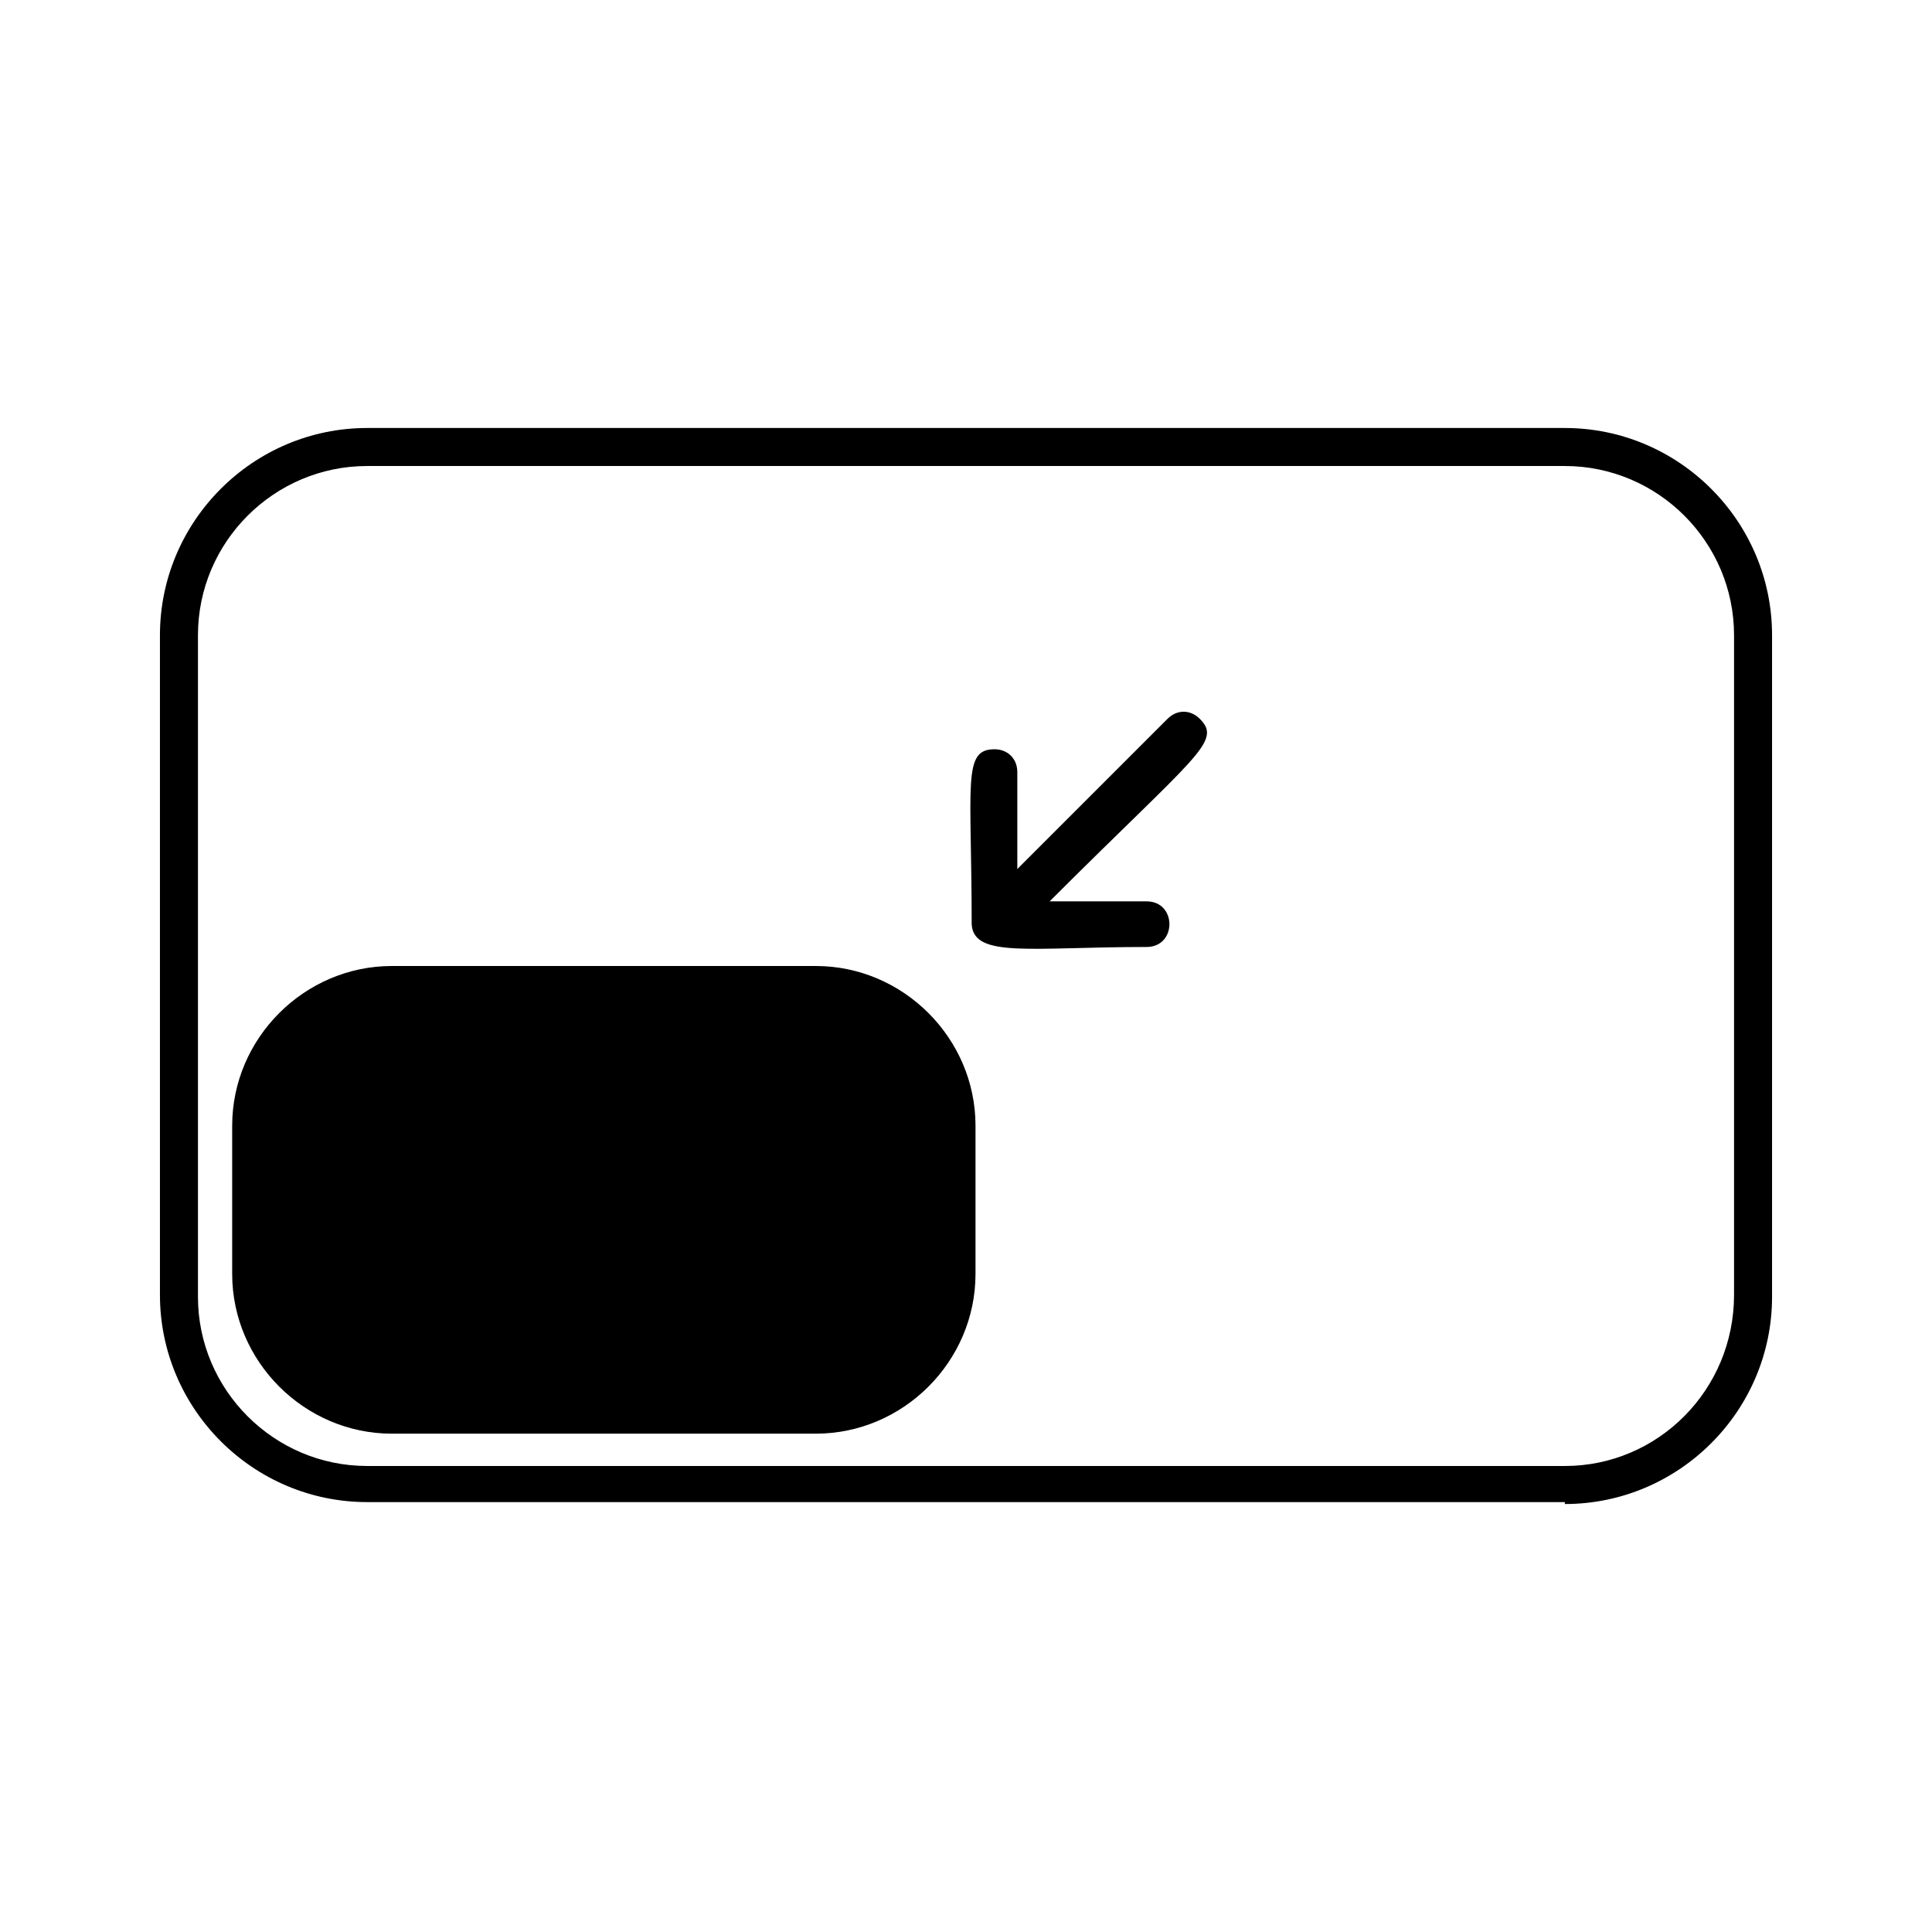
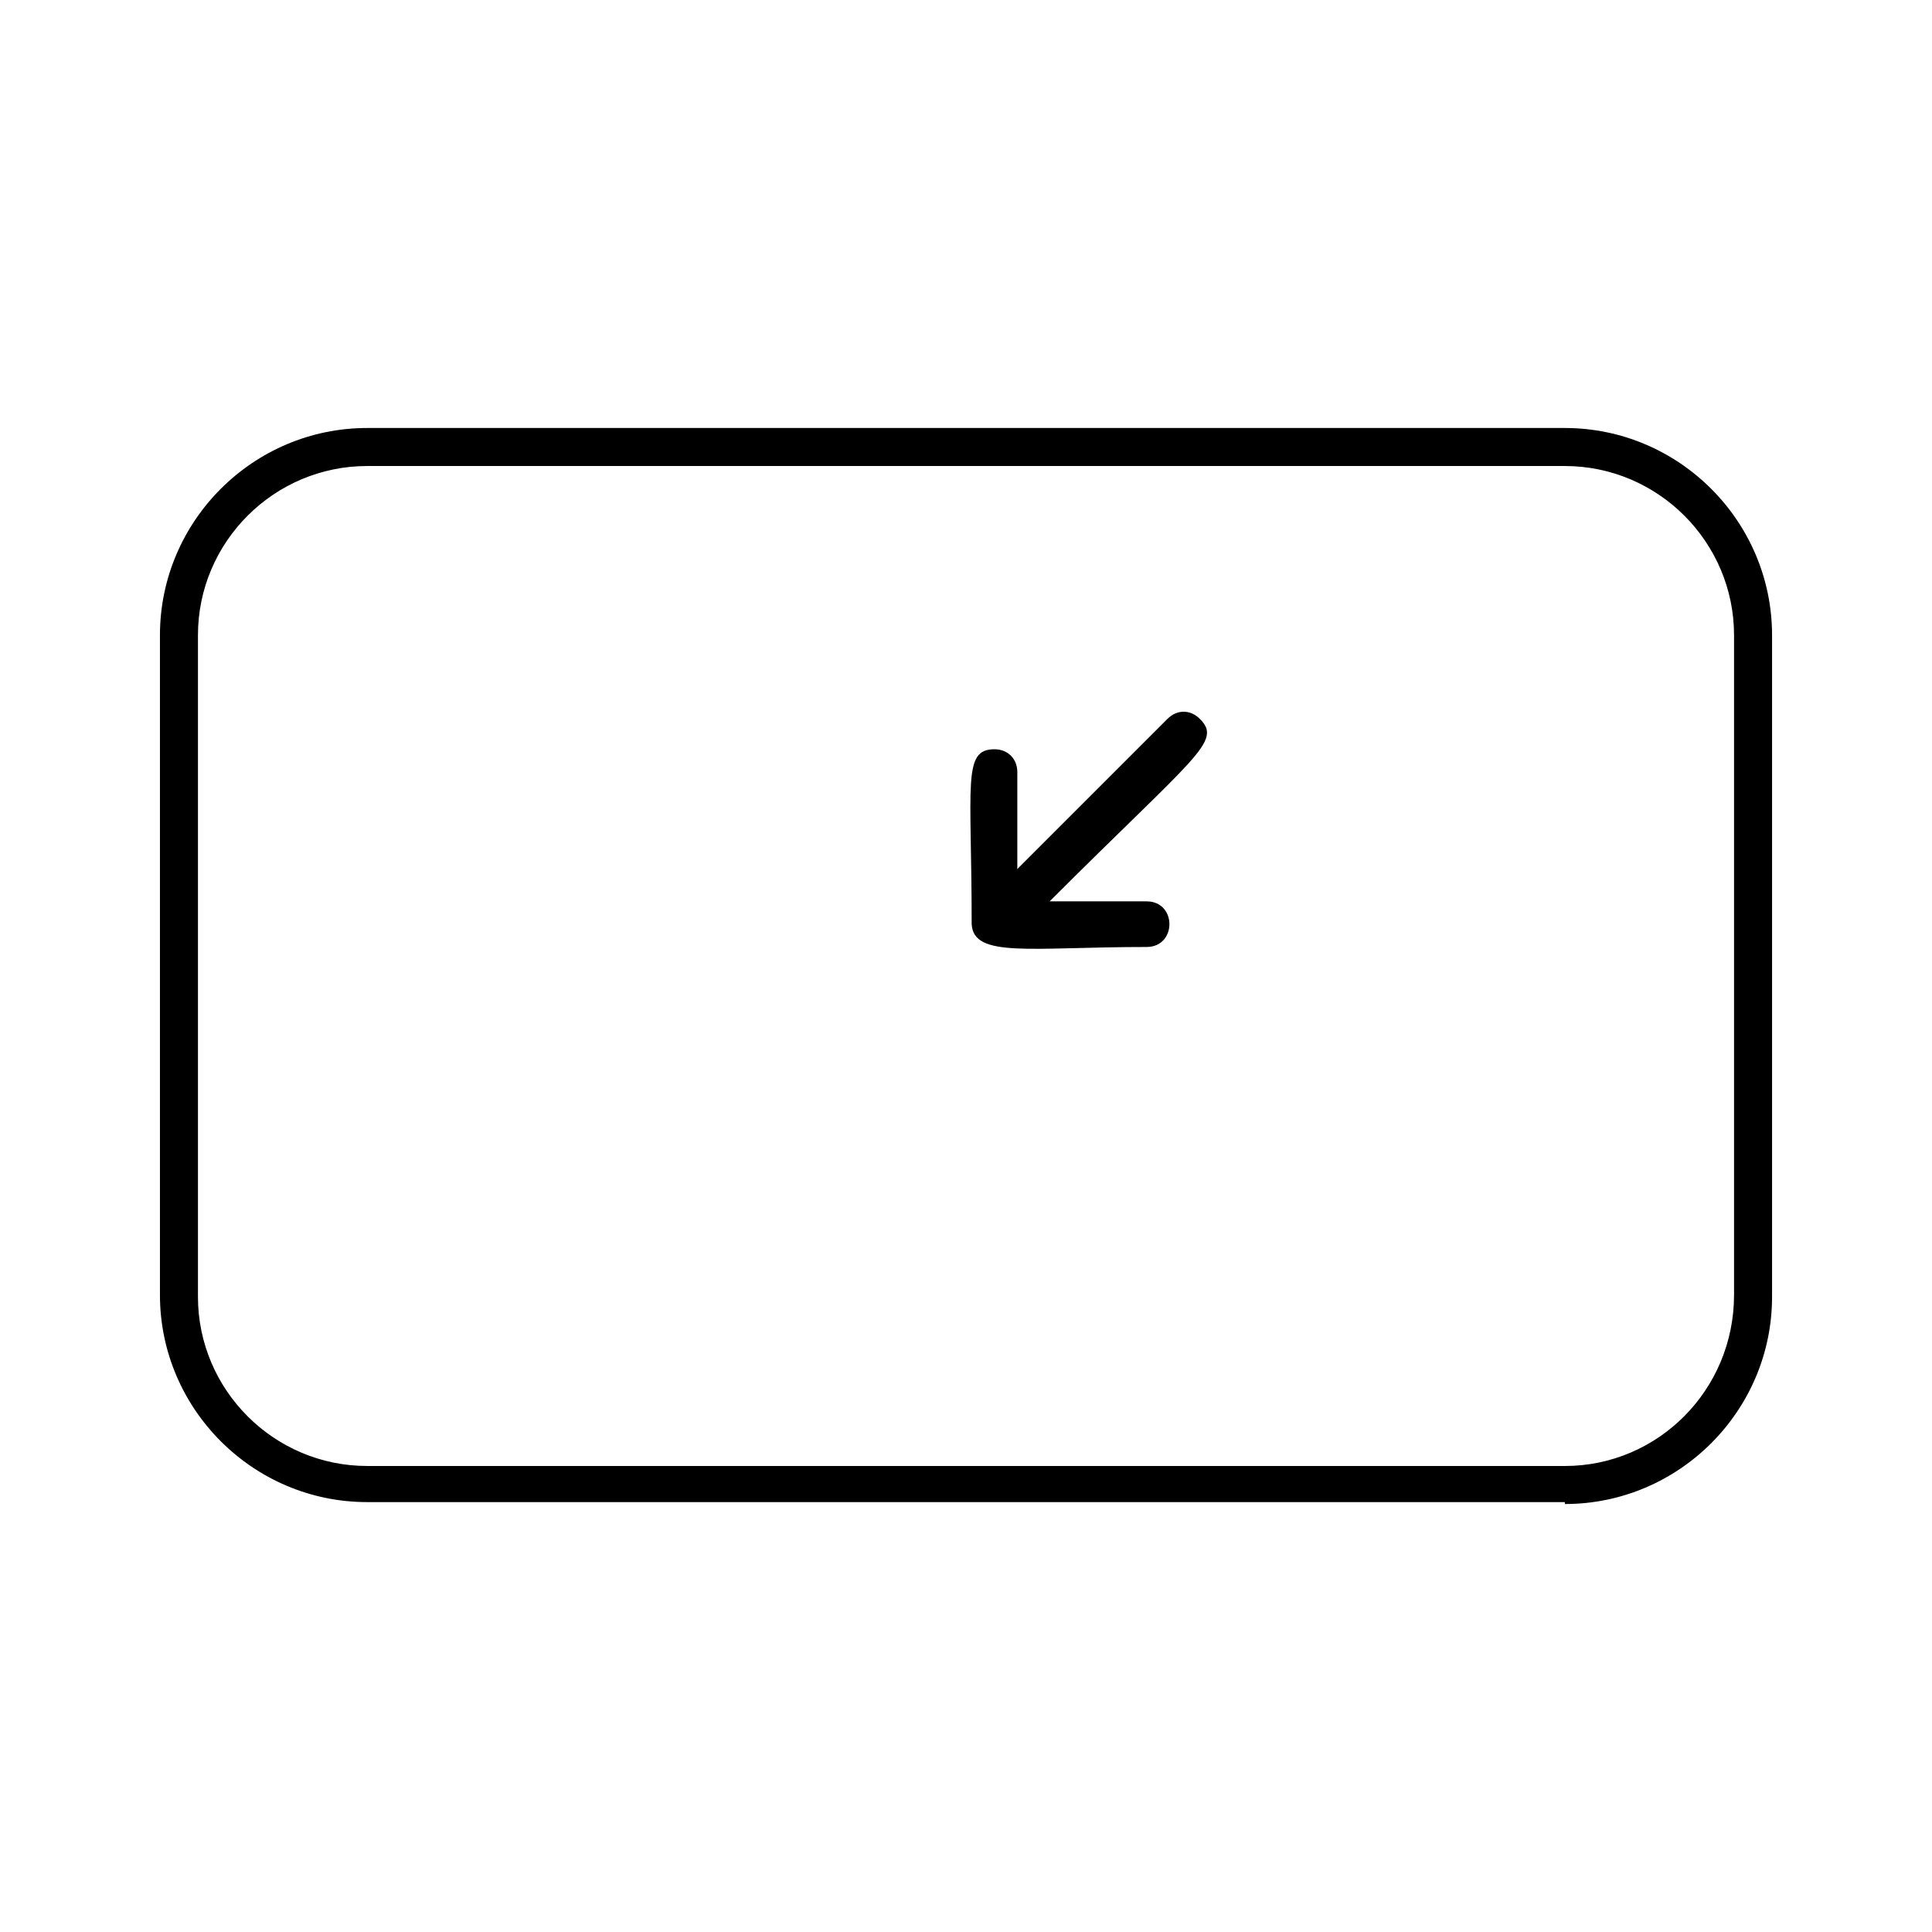
<svg xmlns="http://www.w3.org/2000/svg" fill="#000000" width="800px" height="800px" version="1.1" viewBox="144 144 512 512">
  <g>
    <path d="m558.7 532.5h-317.4c-24.688 0-44.84-20.152-44.84-44.84v-175.32c0-24.688 20.152-44.84 44.84-44.84h317.4c24.688 0 44.84 20.152 44.84 44.84v174.82c0 25.191-20.152 45.344-44.84 45.344m0 10.078c30.23 0 54.914-24.688 54.914-54.914v-175.33c0-30.23-24.688-54.914-54.914-54.914h-317.4c-30.23 0-54.914 24.688-54.914 54.914v174.82c0 30.23 24.688 54.914 54.914 54.914l317.4 0.004z" />
-     <path d="m360.2 400h-112.35c-23.176 0-42.32 19.145-42.32 42.32v39.297c0 23.176 19.145 42.32 42.32 42.32h112.35c23.176 0 42.32-19.145 42.32-42.32v-39.297c0-23.176-19.145-42.32-42.316-42.32z" />
    <path d="m447.86 394.96c8.062 0 8.062-12.09 0-12.09h-25.695c38.793-38.793 45.848-42.32 39.801-48.367-2.519-2.519-6.047-2.519-8.566 0l-39.801 39.801v-25.695c0-3.527-2.519-6.047-6.047-6.047-8.566 0-6.047 9.07-6.047 46.352 0.512 9.07 15.625 6.047 46.355 6.047z" />
  </g>
</svg>